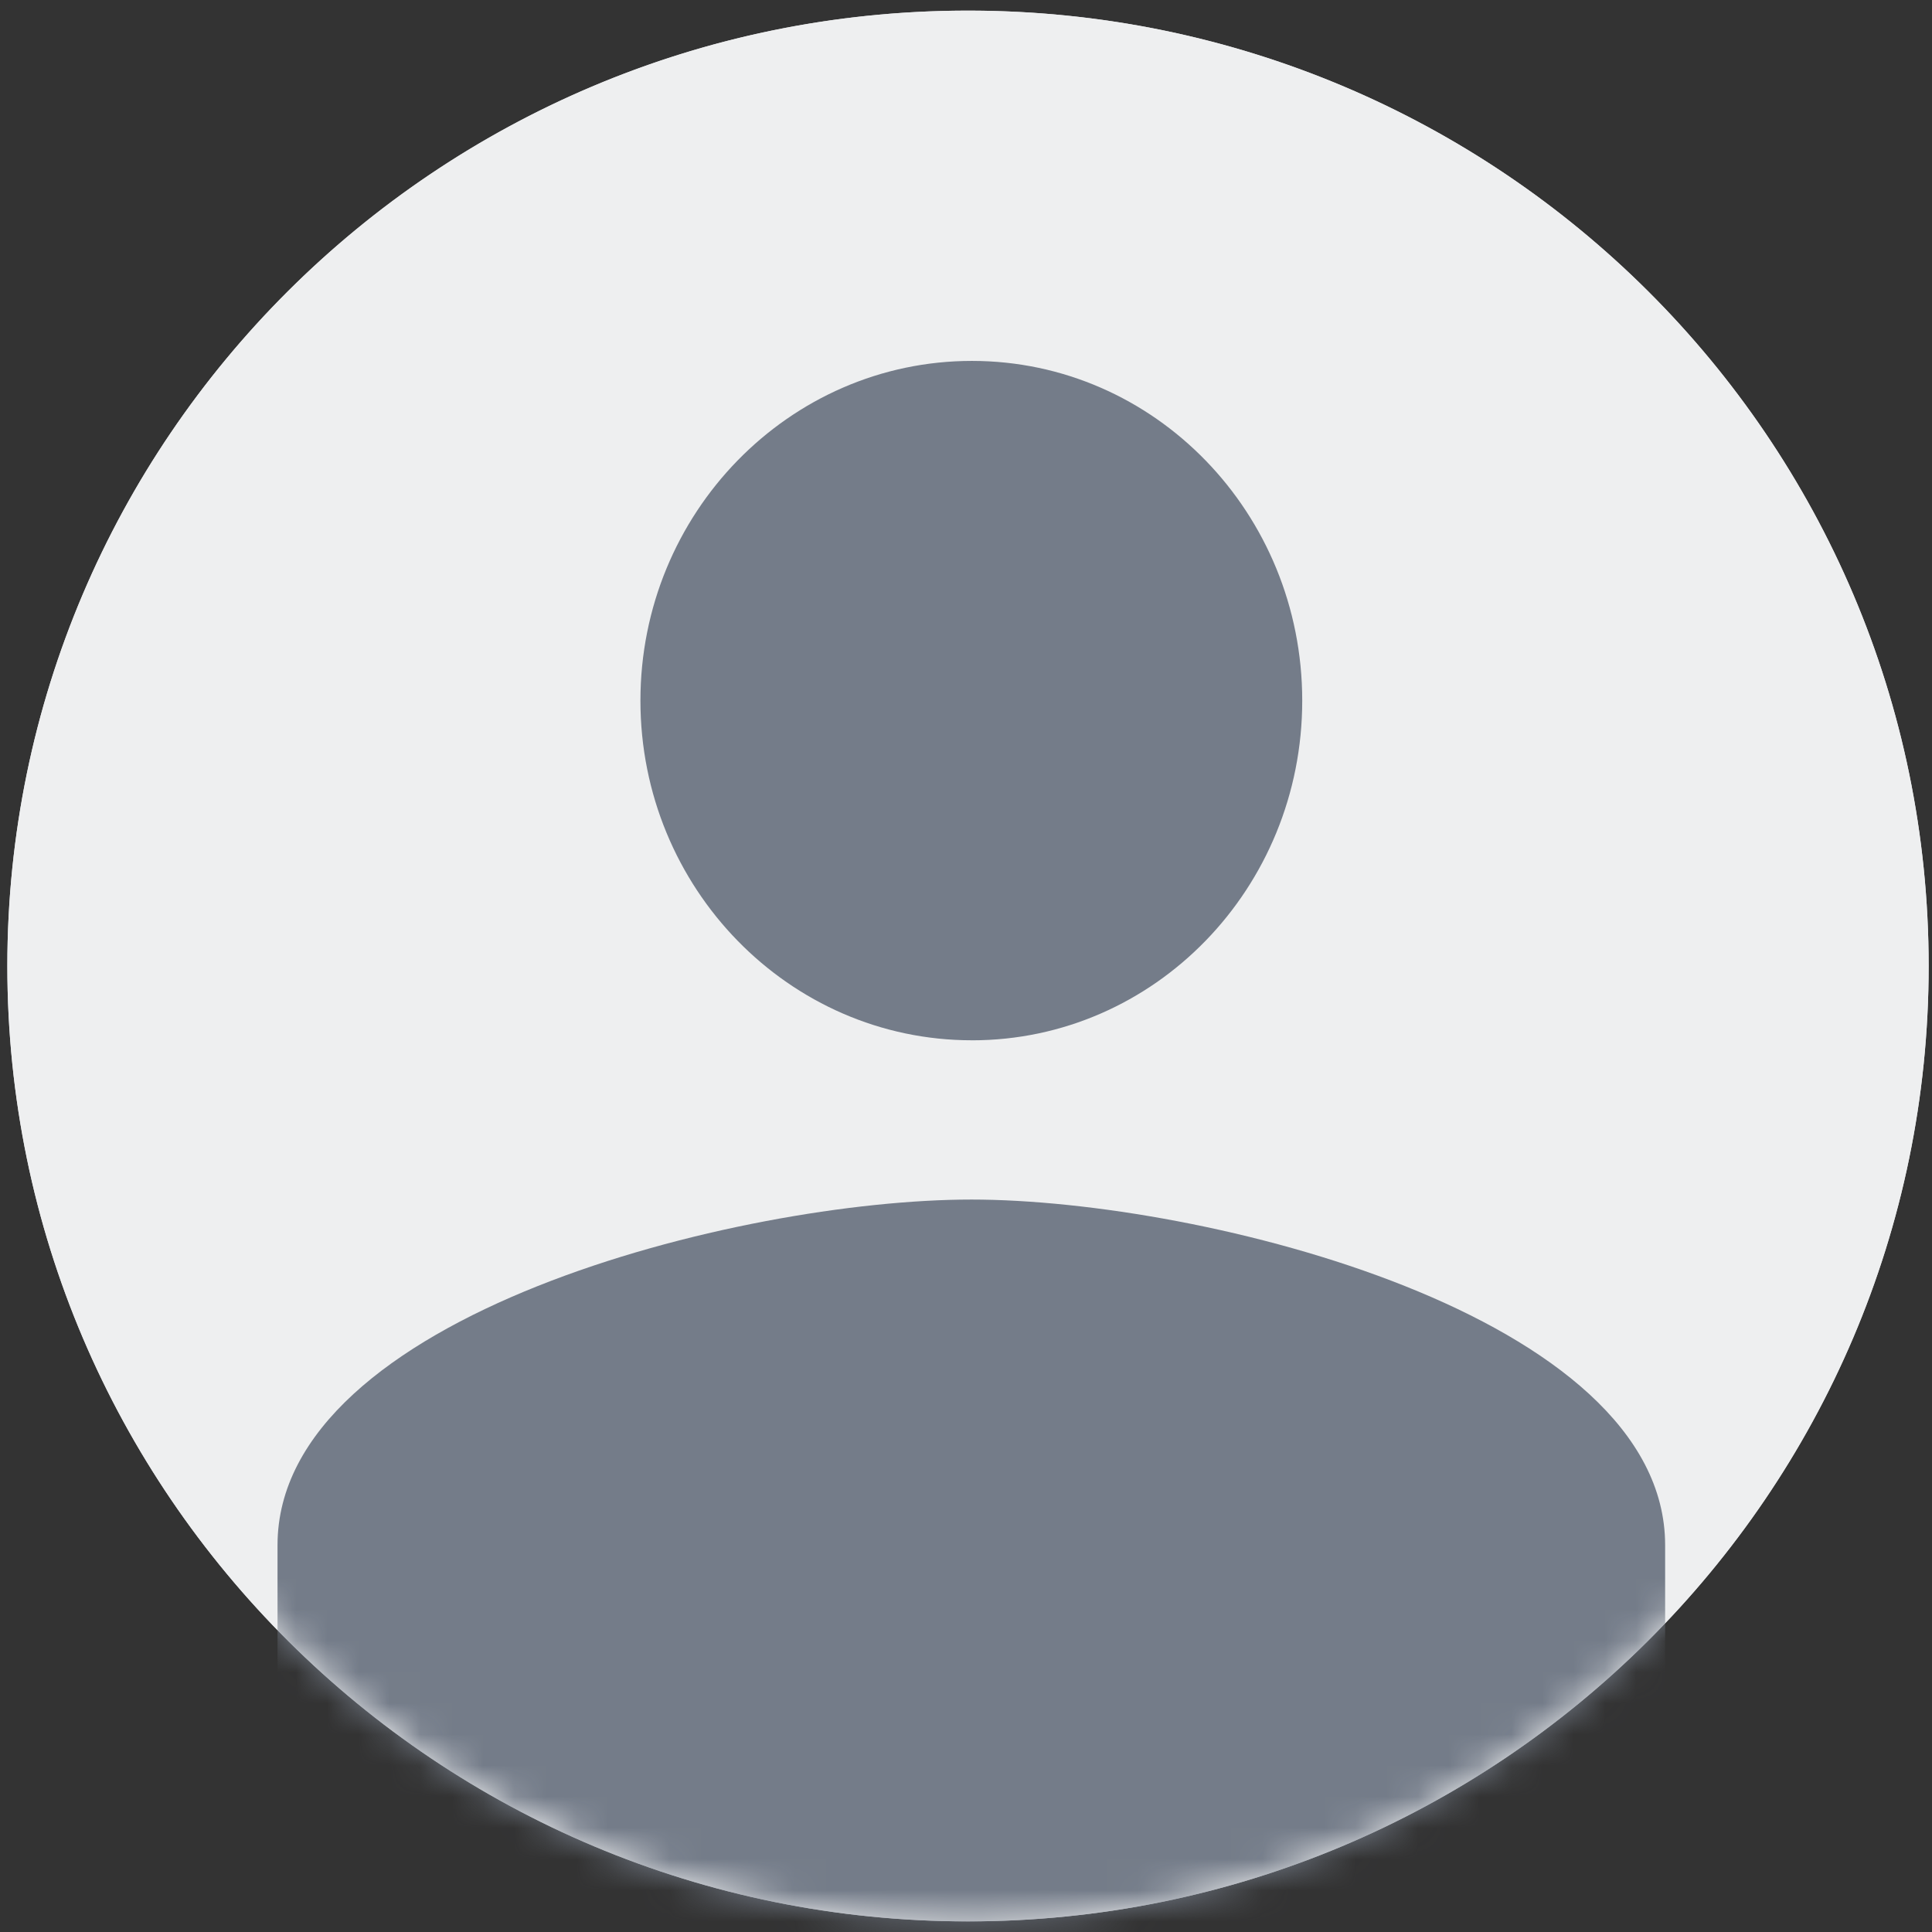
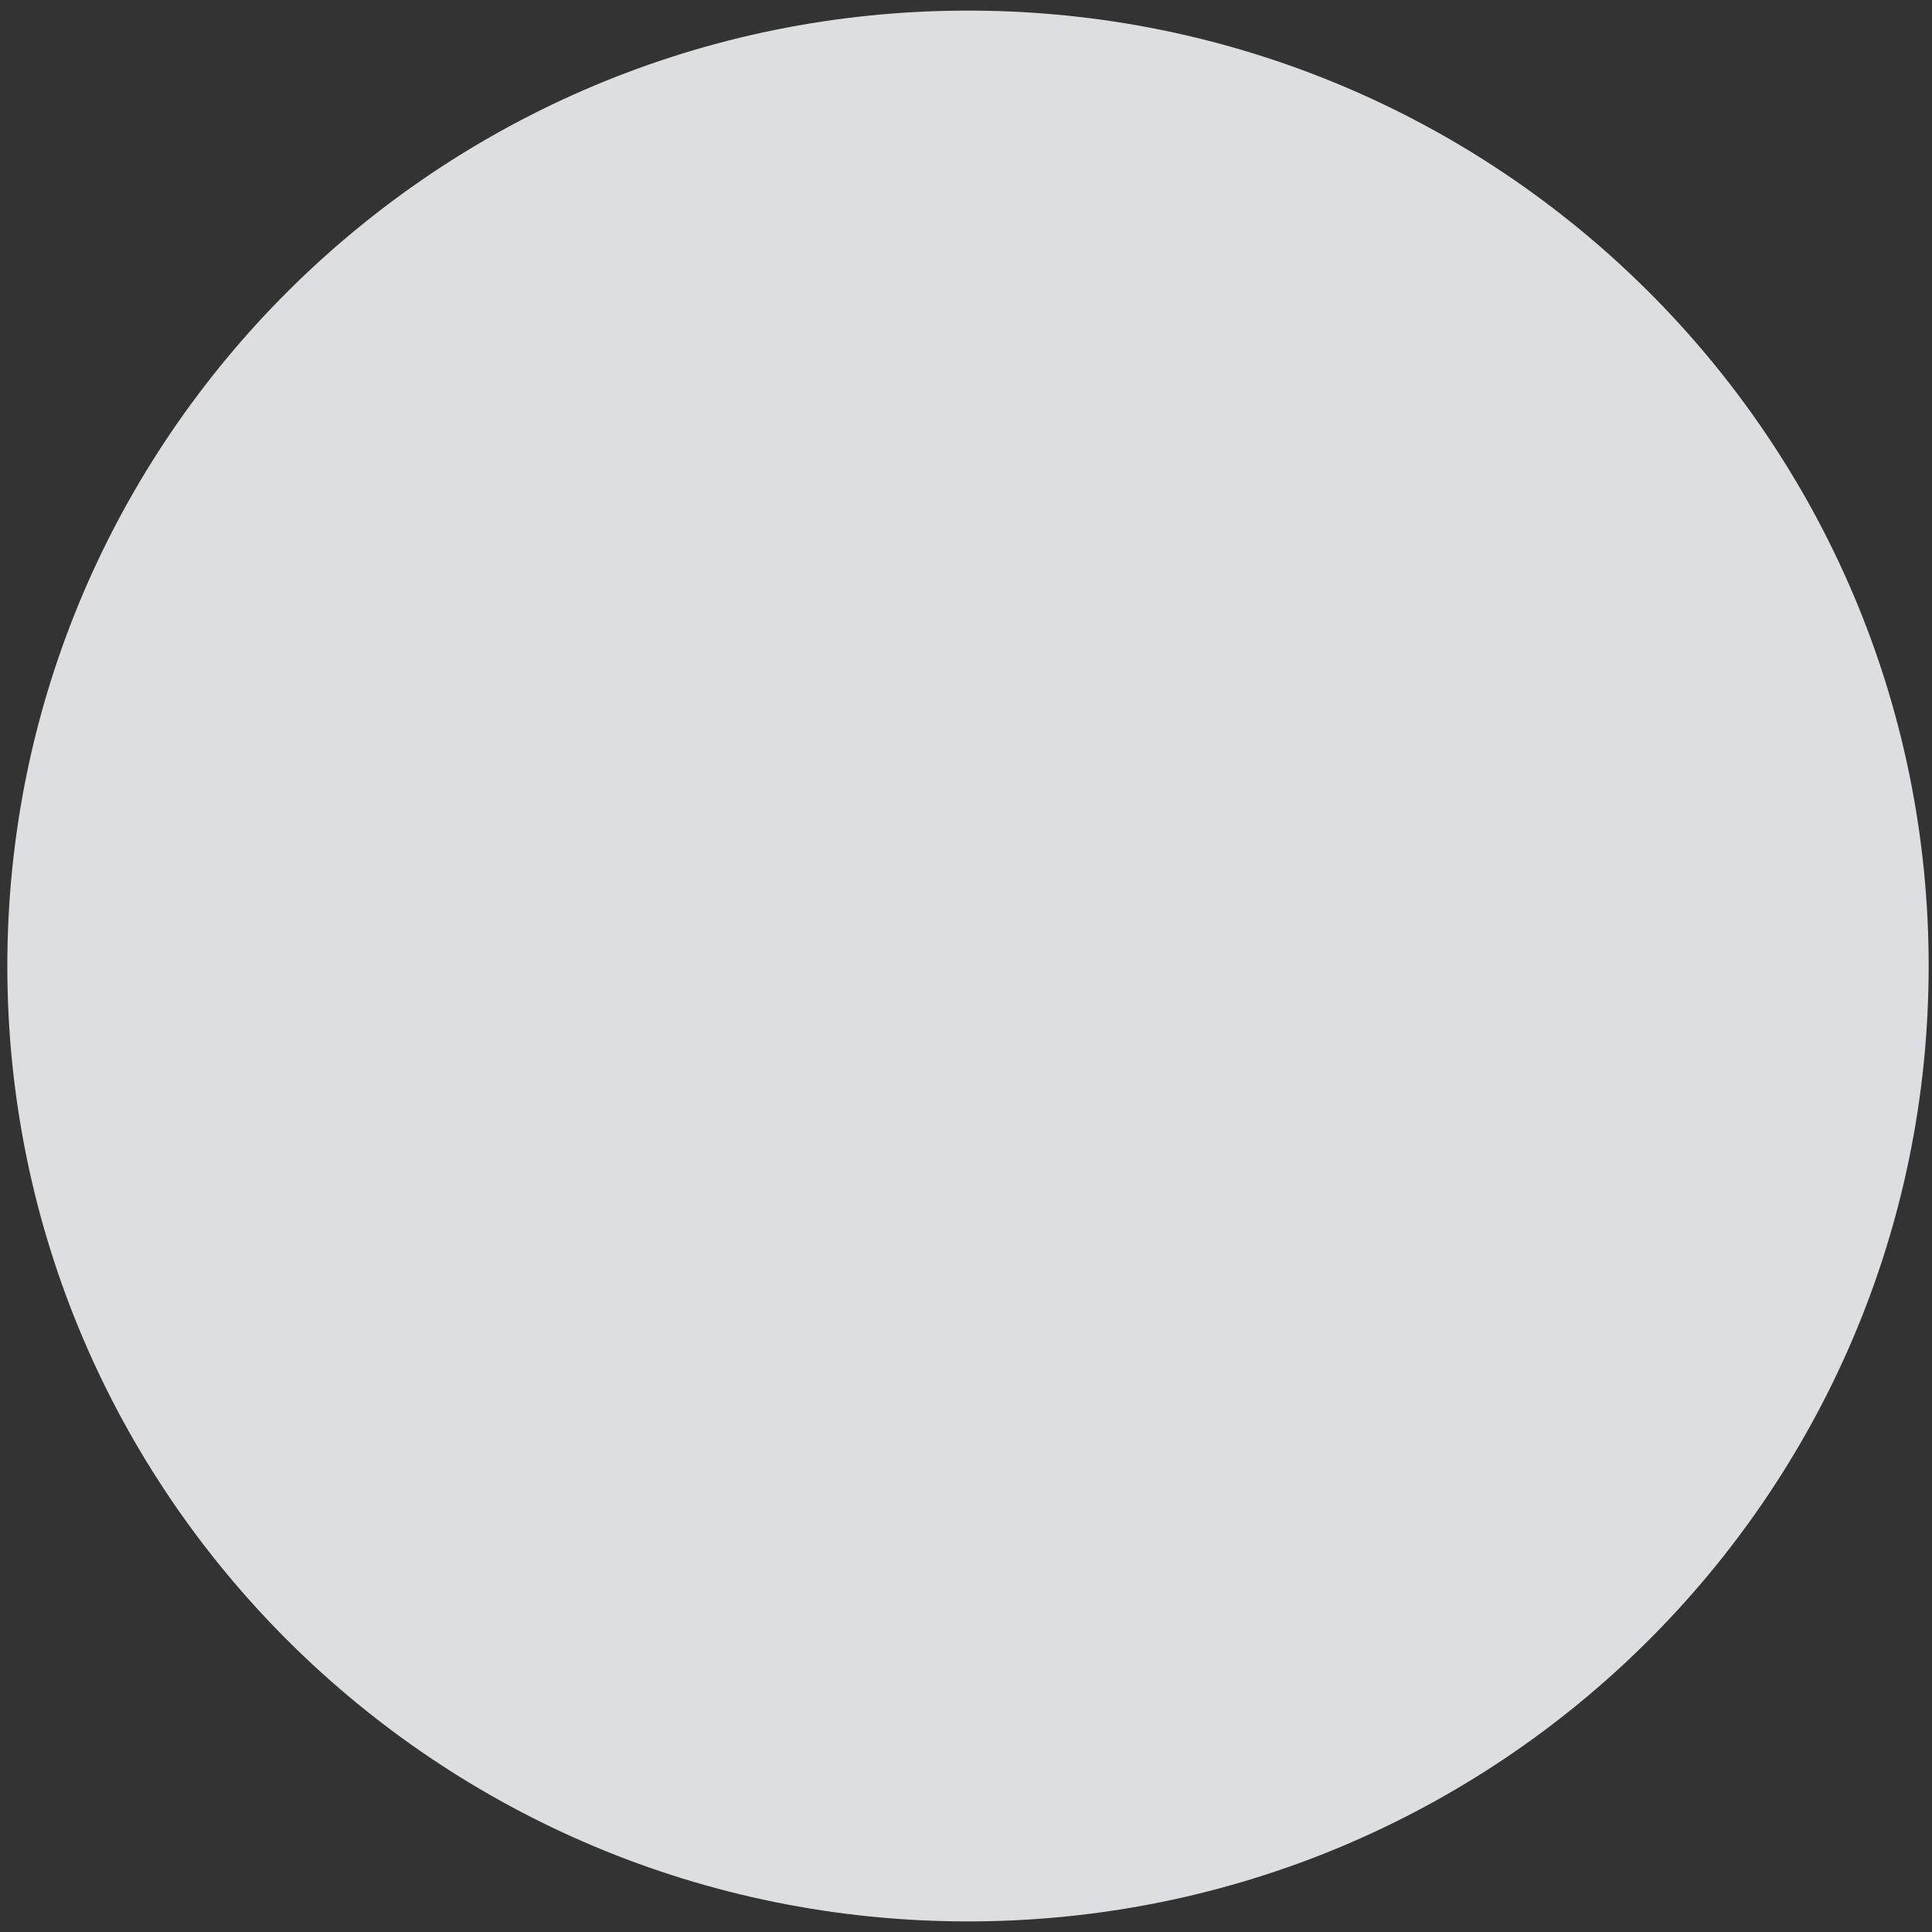
<svg xmlns="http://www.w3.org/2000/svg" xmlns:xlink="http://www.w3.org/1999/xlink" width="62" height="62" viewBox="0 0 62 62">
  <rect x="0" y="0" width="62" height="62" fill="#333333" stroke="none" />
  <title>icon/author-no-image</title>
  <defs>
-     <path d="M30.927.19C13.964.261.236 13.96.236 30.847c0 16.933 13.802 30.66 30.829 30.66 17.026 0 30.828-13.727 30.828-30.66C61.893 13.961 48.165.262 31.202.19" id="a" />
-   </defs>
+     </defs>
  <g fill="none" fill-rule="evenodd">
    <path d="M31.065 61.66C14.038 61.66.235 47.932.235 31 .236 14.068 14.039.34 31.066.34 48.09.34 61.893 14.069 61.893 31c0 16.933-13.802 30.66-30.828 30.66z" fill="#DCDEE1" />
    <g transform="translate(0 .152)">
      <mask id="b" fill="#fff">
        <use xlink:href="#a" />
      </mask>
      <use fill="#EEEFF0" xlink:href="#a" />
-       <path d="M31.171 38.343c-7.427 0-22.265 3.708-22.265 11.091v14.458h44.53V49.434c0-7.383-14.838-11.091-22.265-11.091m.018-5.11c5.867 0 10.601-4.888 10.601-10.901 0-6.014-4.734-10.902-10.601-10.902-5.868 0-10.637 4.888-10.637 10.902 0 6.013 4.769 10.9 10.637 10.9" fill="#747C89" mask="url(#b)" />
    </g>
  </g>
</svg>